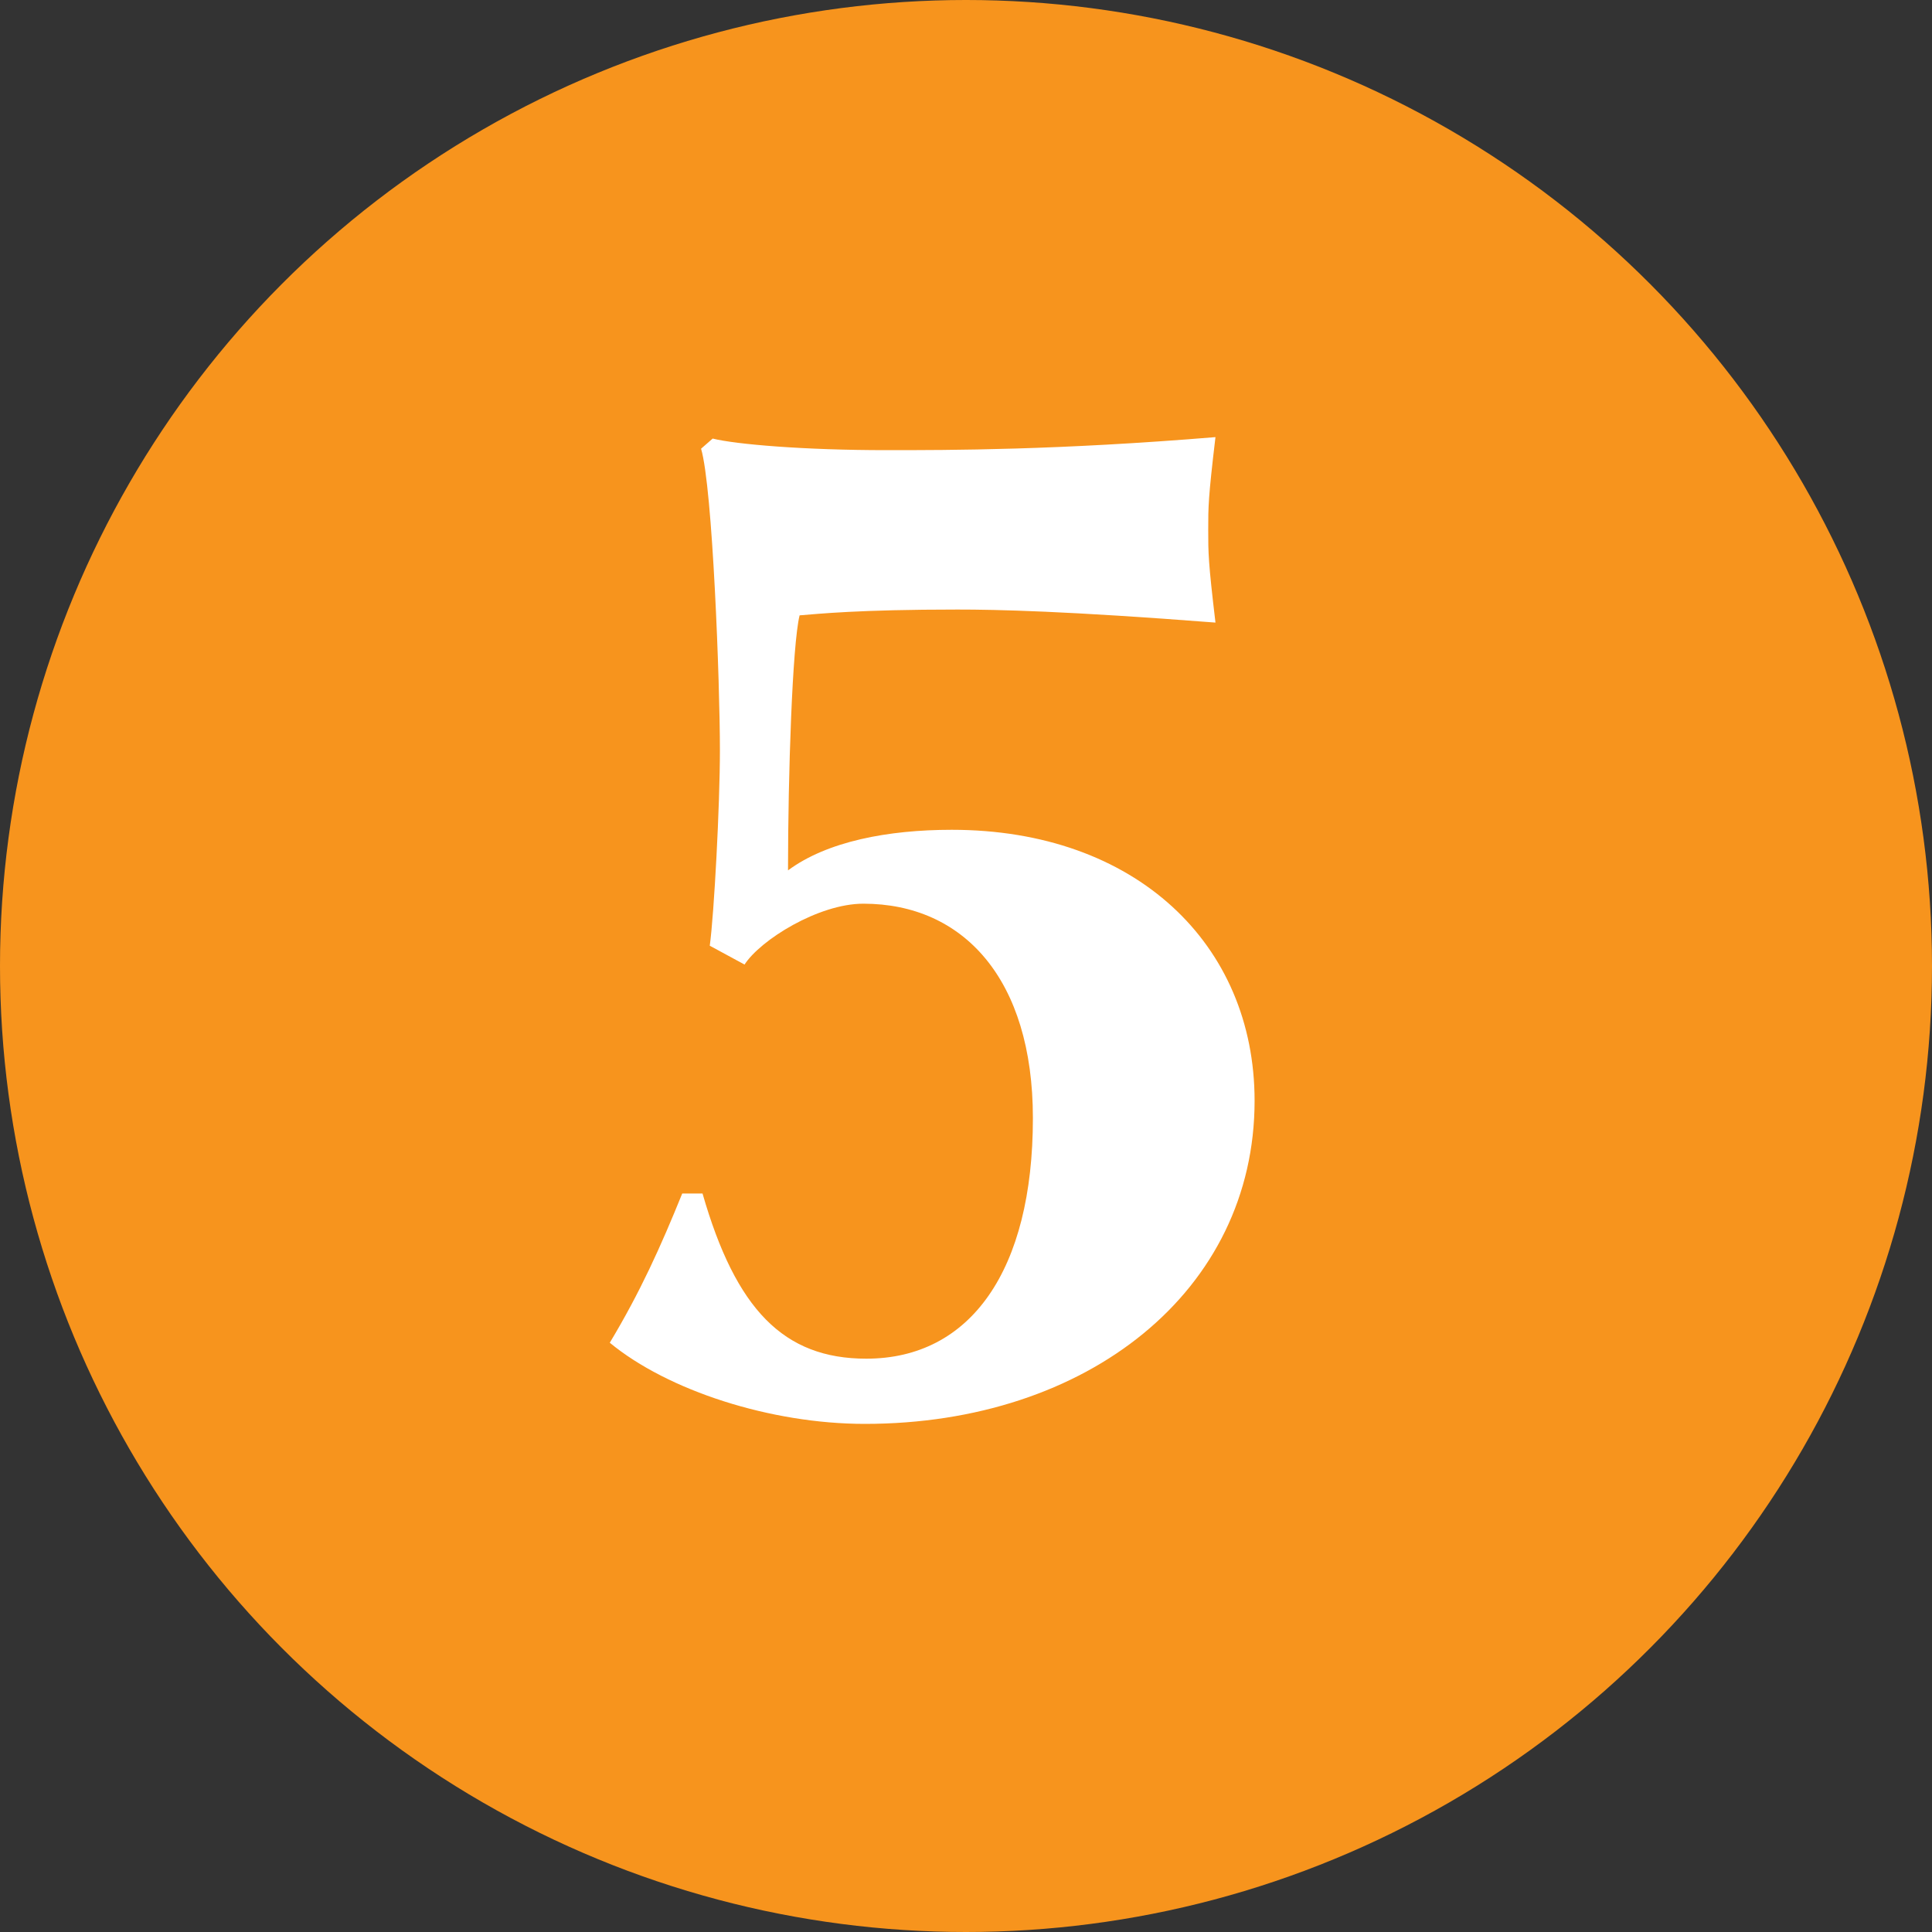
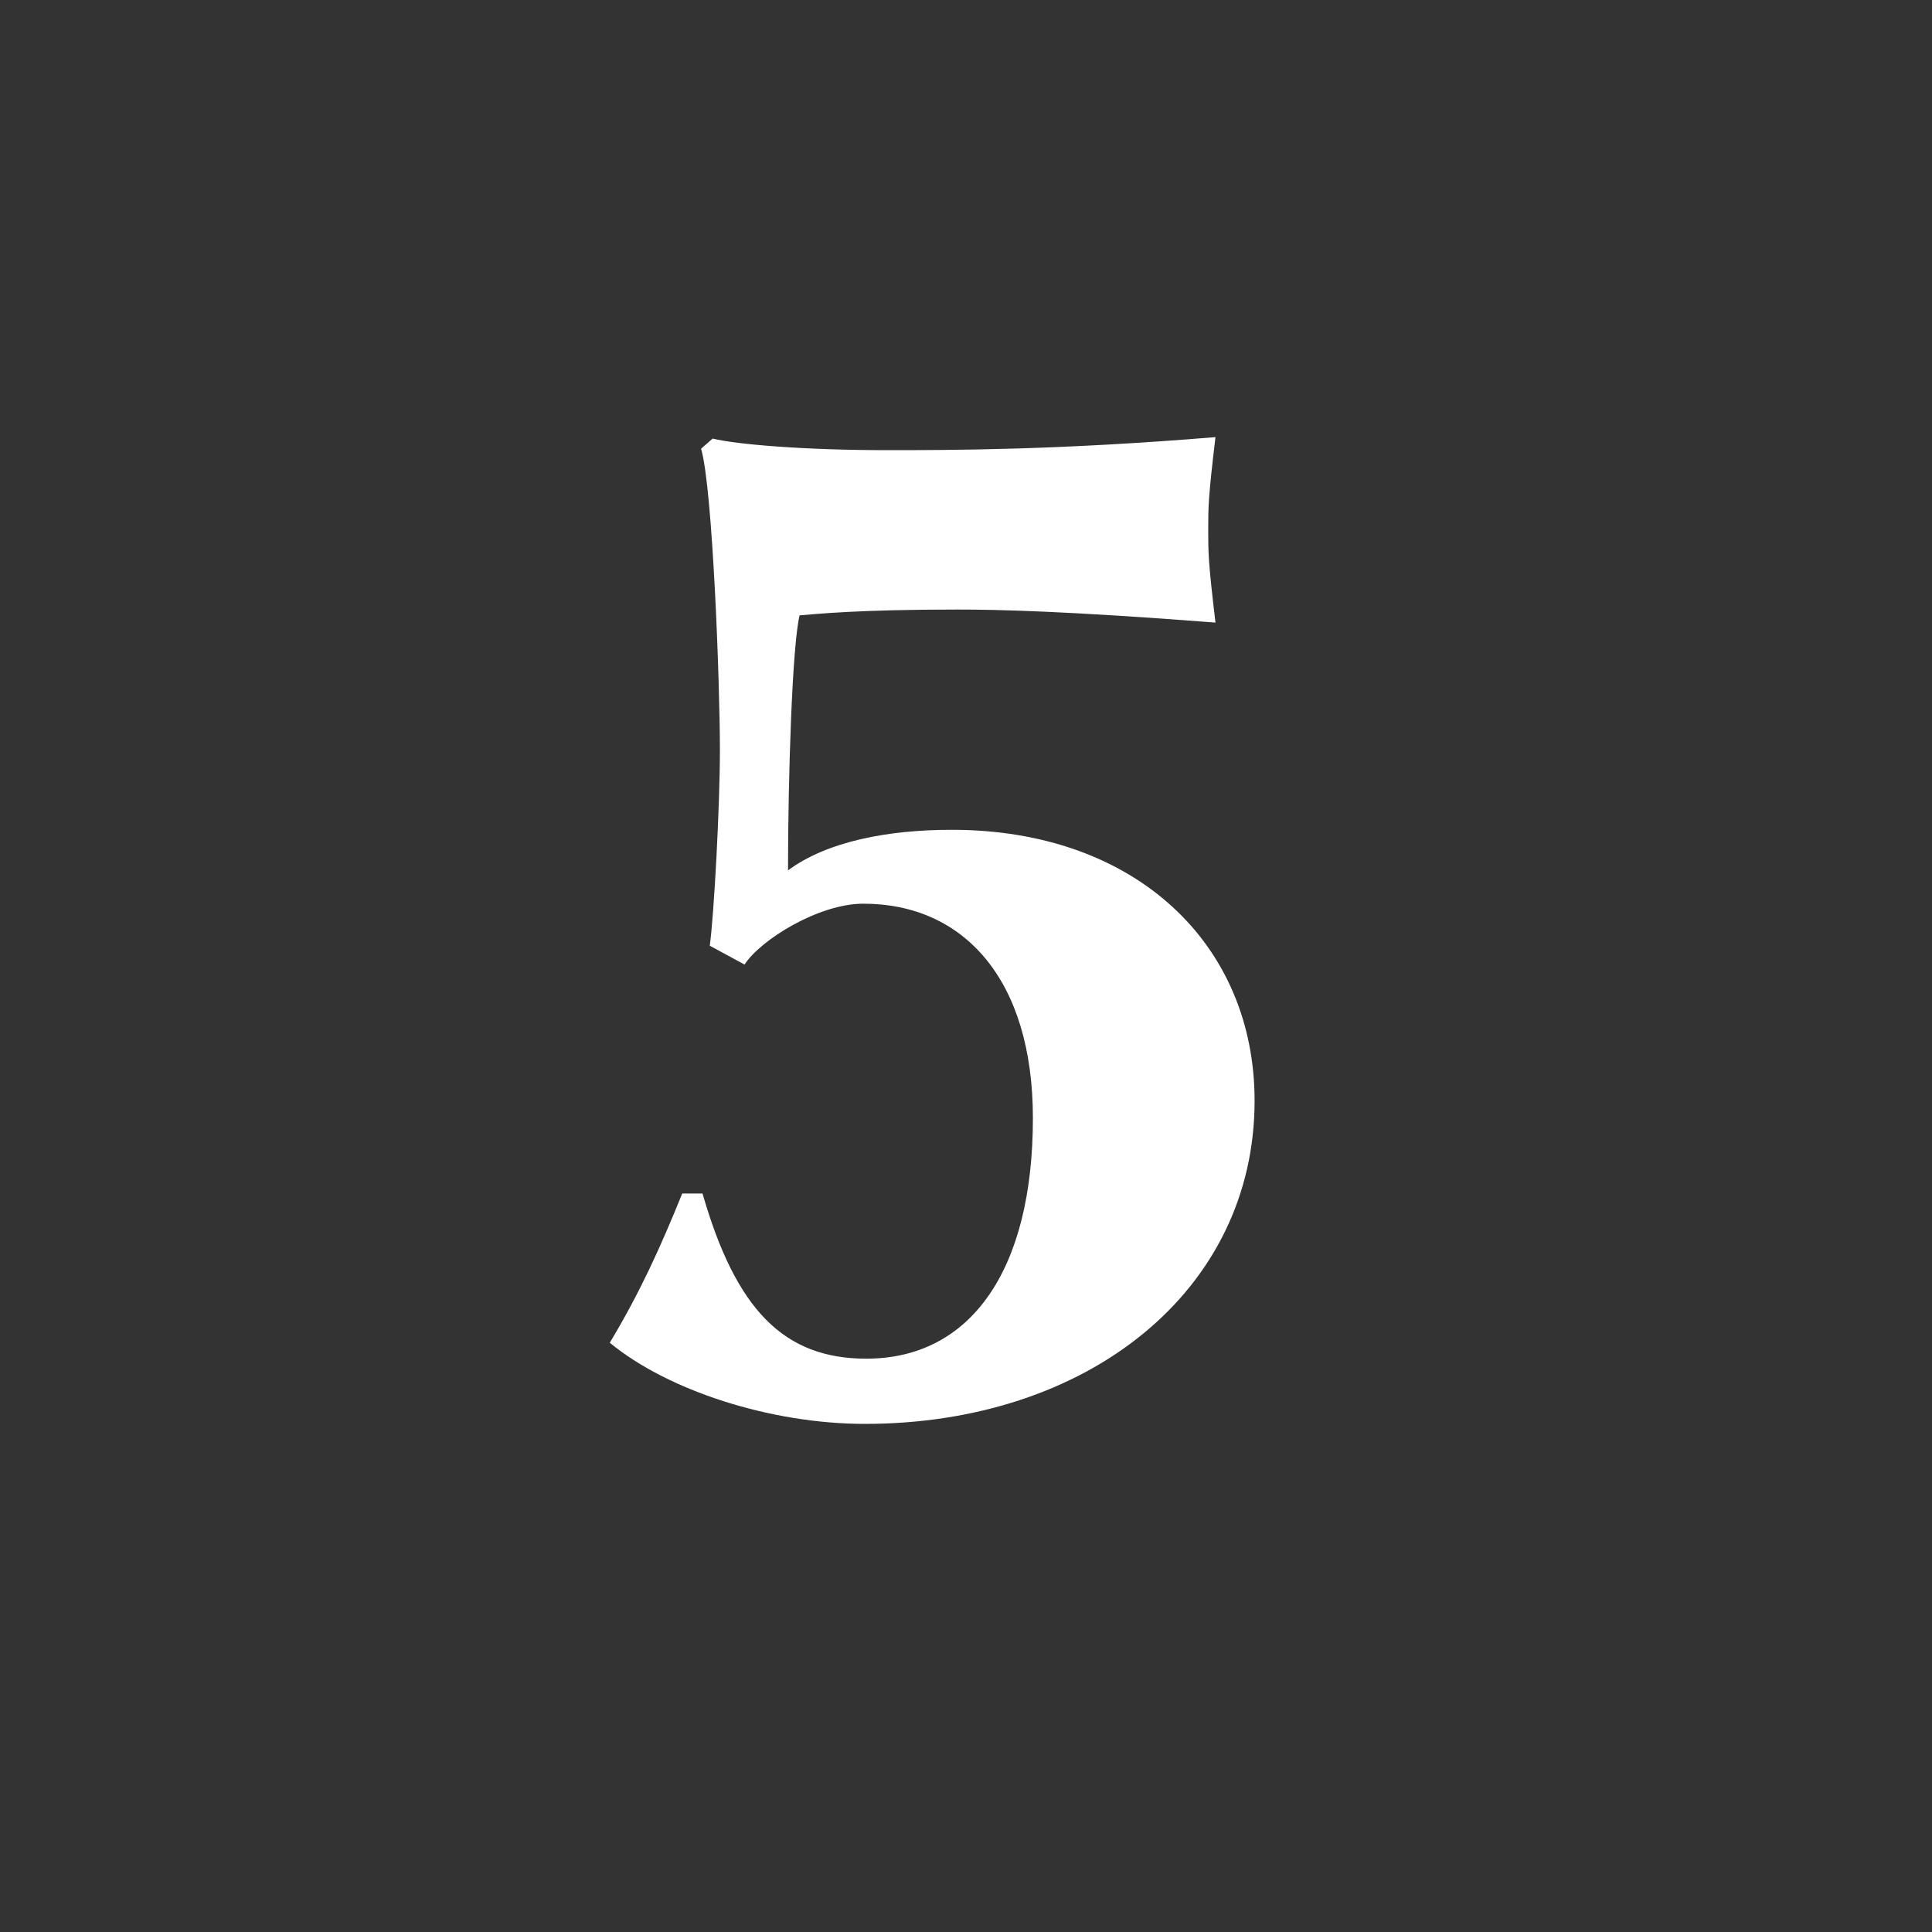
<svg xmlns="http://www.w3.org/2000/svg" fill="none" height="40" viewBox="0 0 40 40" width="40">
  <rect x="0" y="0" width="40" height="40" fill="#333333" stroke="none" />
-   <circle cx="20" cy="20" fill="#f7941d" r="20" />
  <path d="m25.165 9.05c-3.27.27-5.49.27-6.81.27-1.71 0-3.12-.12-3.6-.24l-.24.21c.24.81.39 4.86.39 6.24 0 1.14-.12 3.39-.21 4.05l.72.39c.33-.51 1.53-1.26 2.46-1.26 2.07 0 3.51 1.56 3.51 4.44 0 3.15-1.29 4.98-3.45 4.98-1.71 0-2.7-1.02-3.39-3.42h-.42c-.45 1.11-.87 2.04-1.5 3.09 1.2.99 3.33 1.68 5.28 1.68 4.62 0 8.07-2.76 8.07-6.69 0-3.24-2.46-5.61-6.27-5.61-1.32 0-2.58.24-3.39.84 0-1.98.09-4.68.24-5.28.39-.03 1.2-.12 3.27-.12.81 0 2.25.03 5.34.27-.15-1.26-.15-1.44-.15-1.92s0-.66.15-1.92z" fill="#fff" />
</svg>